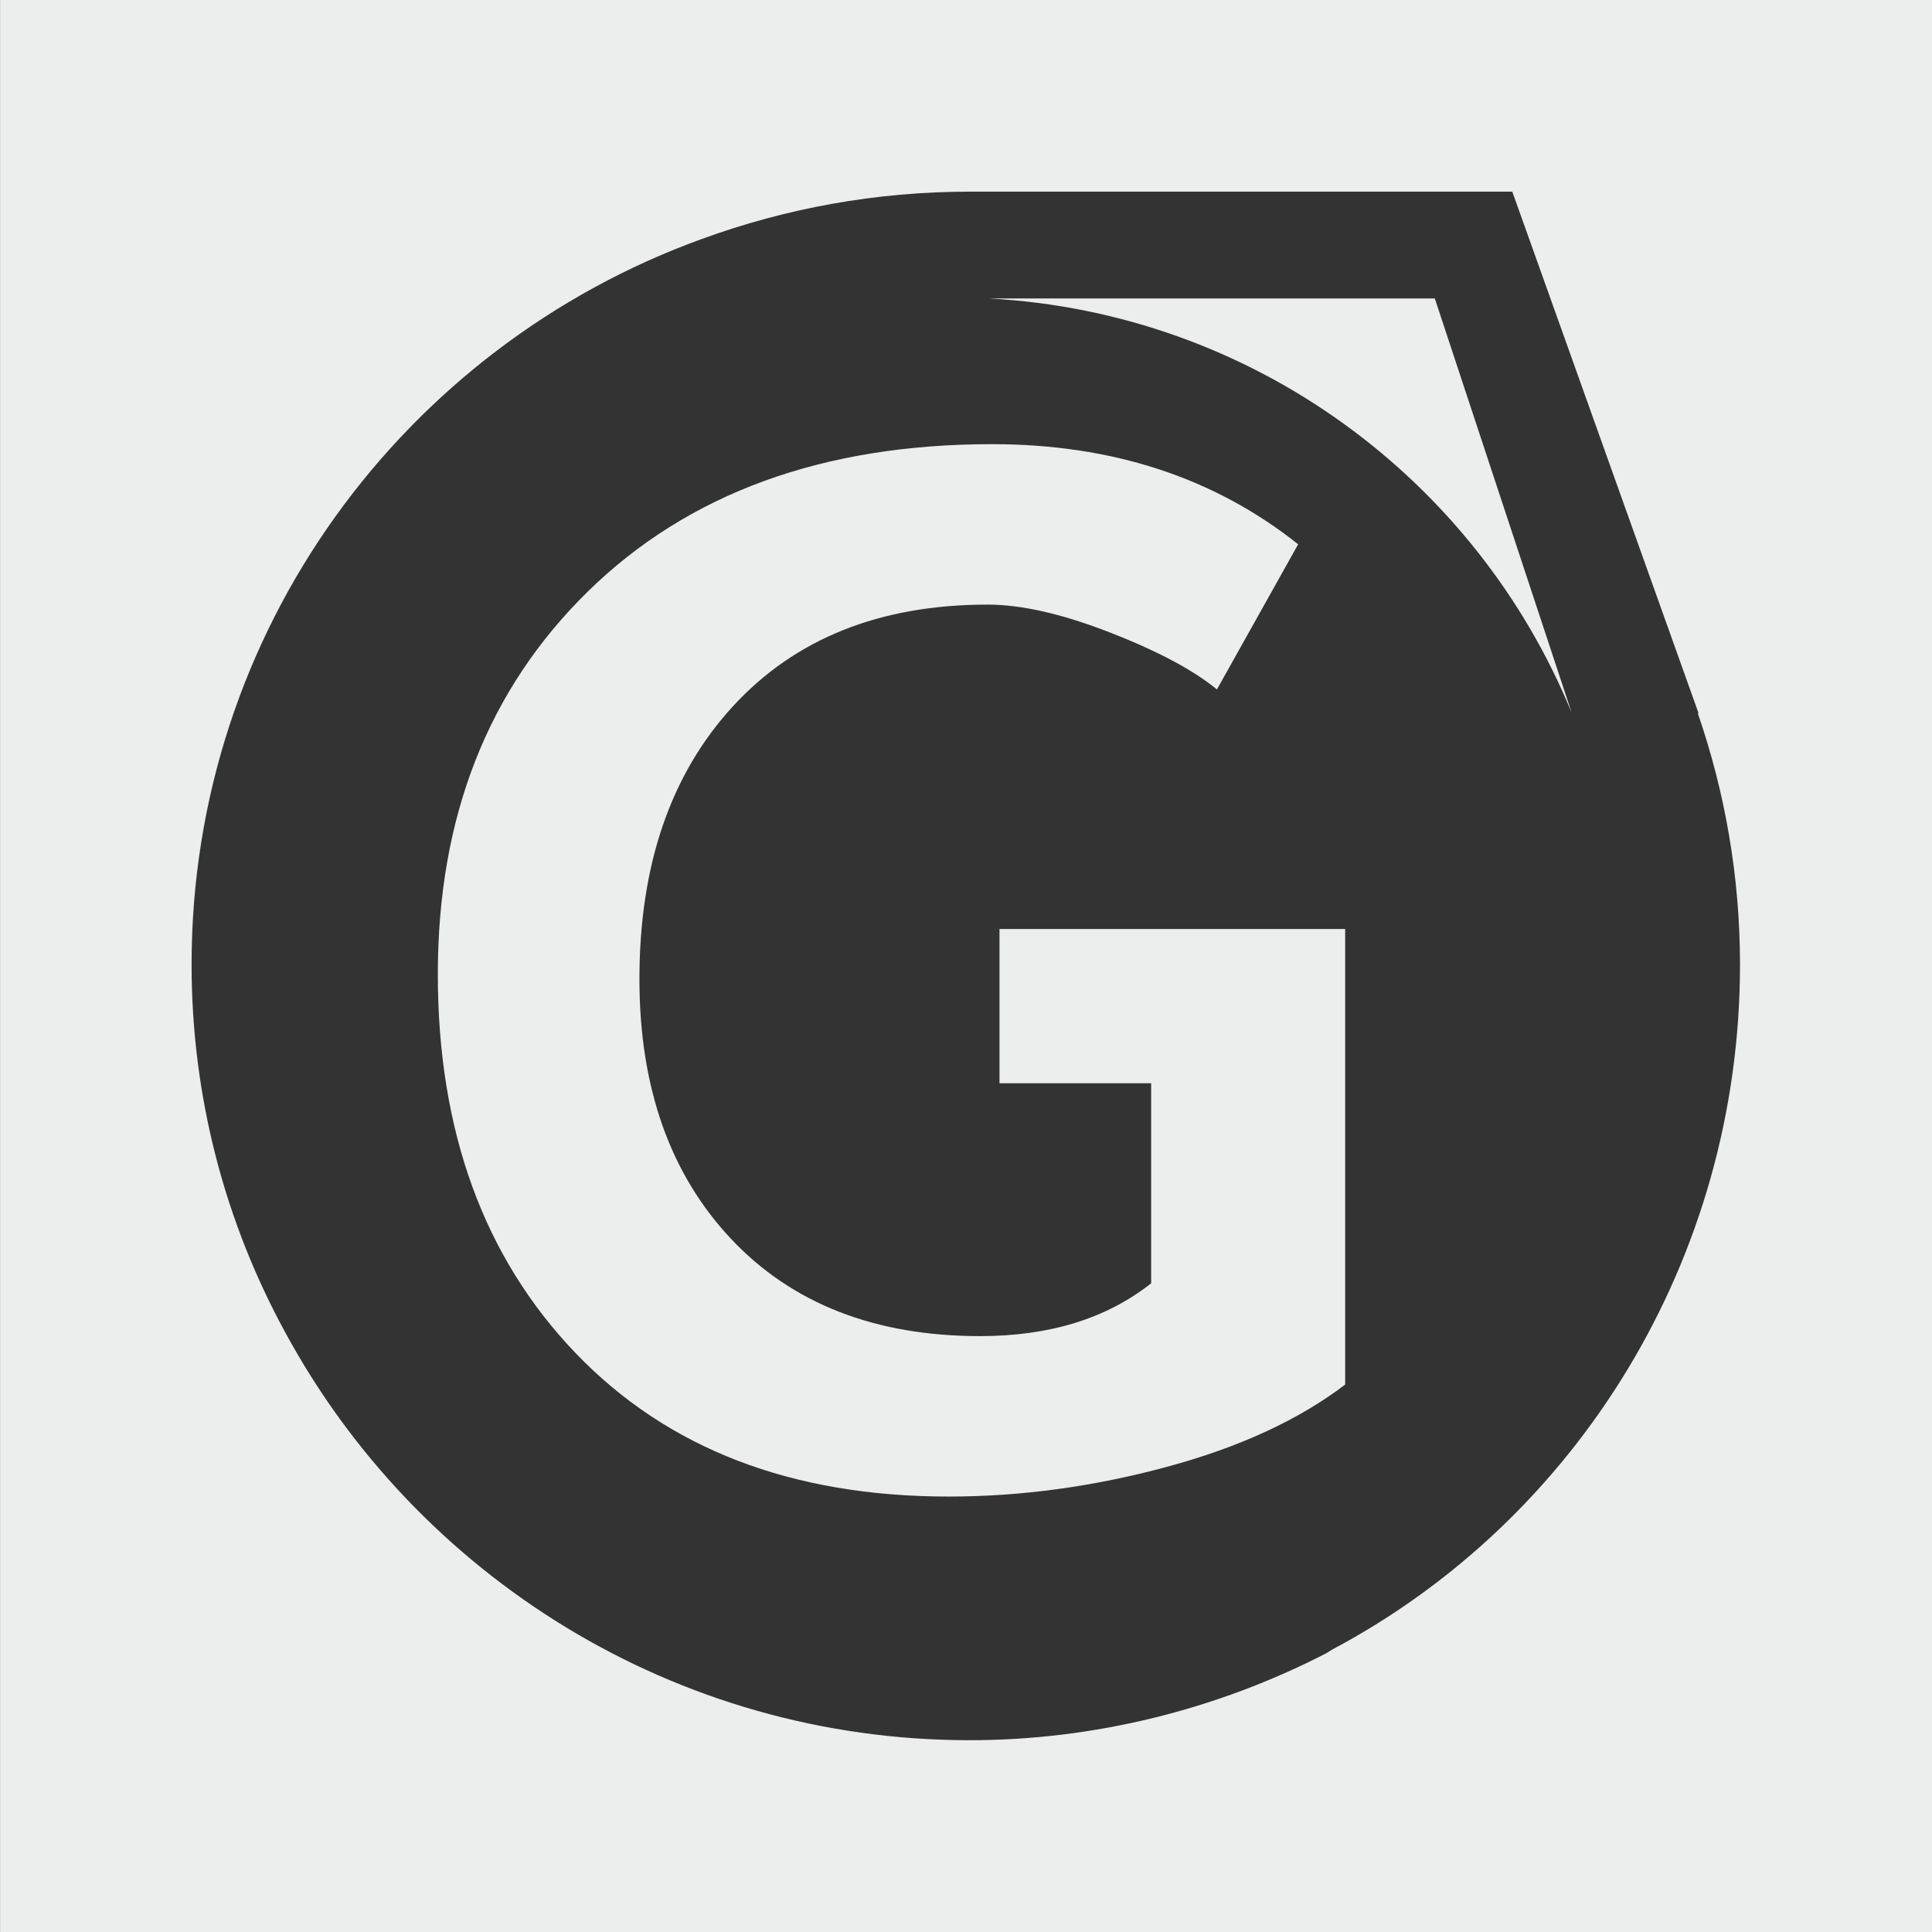
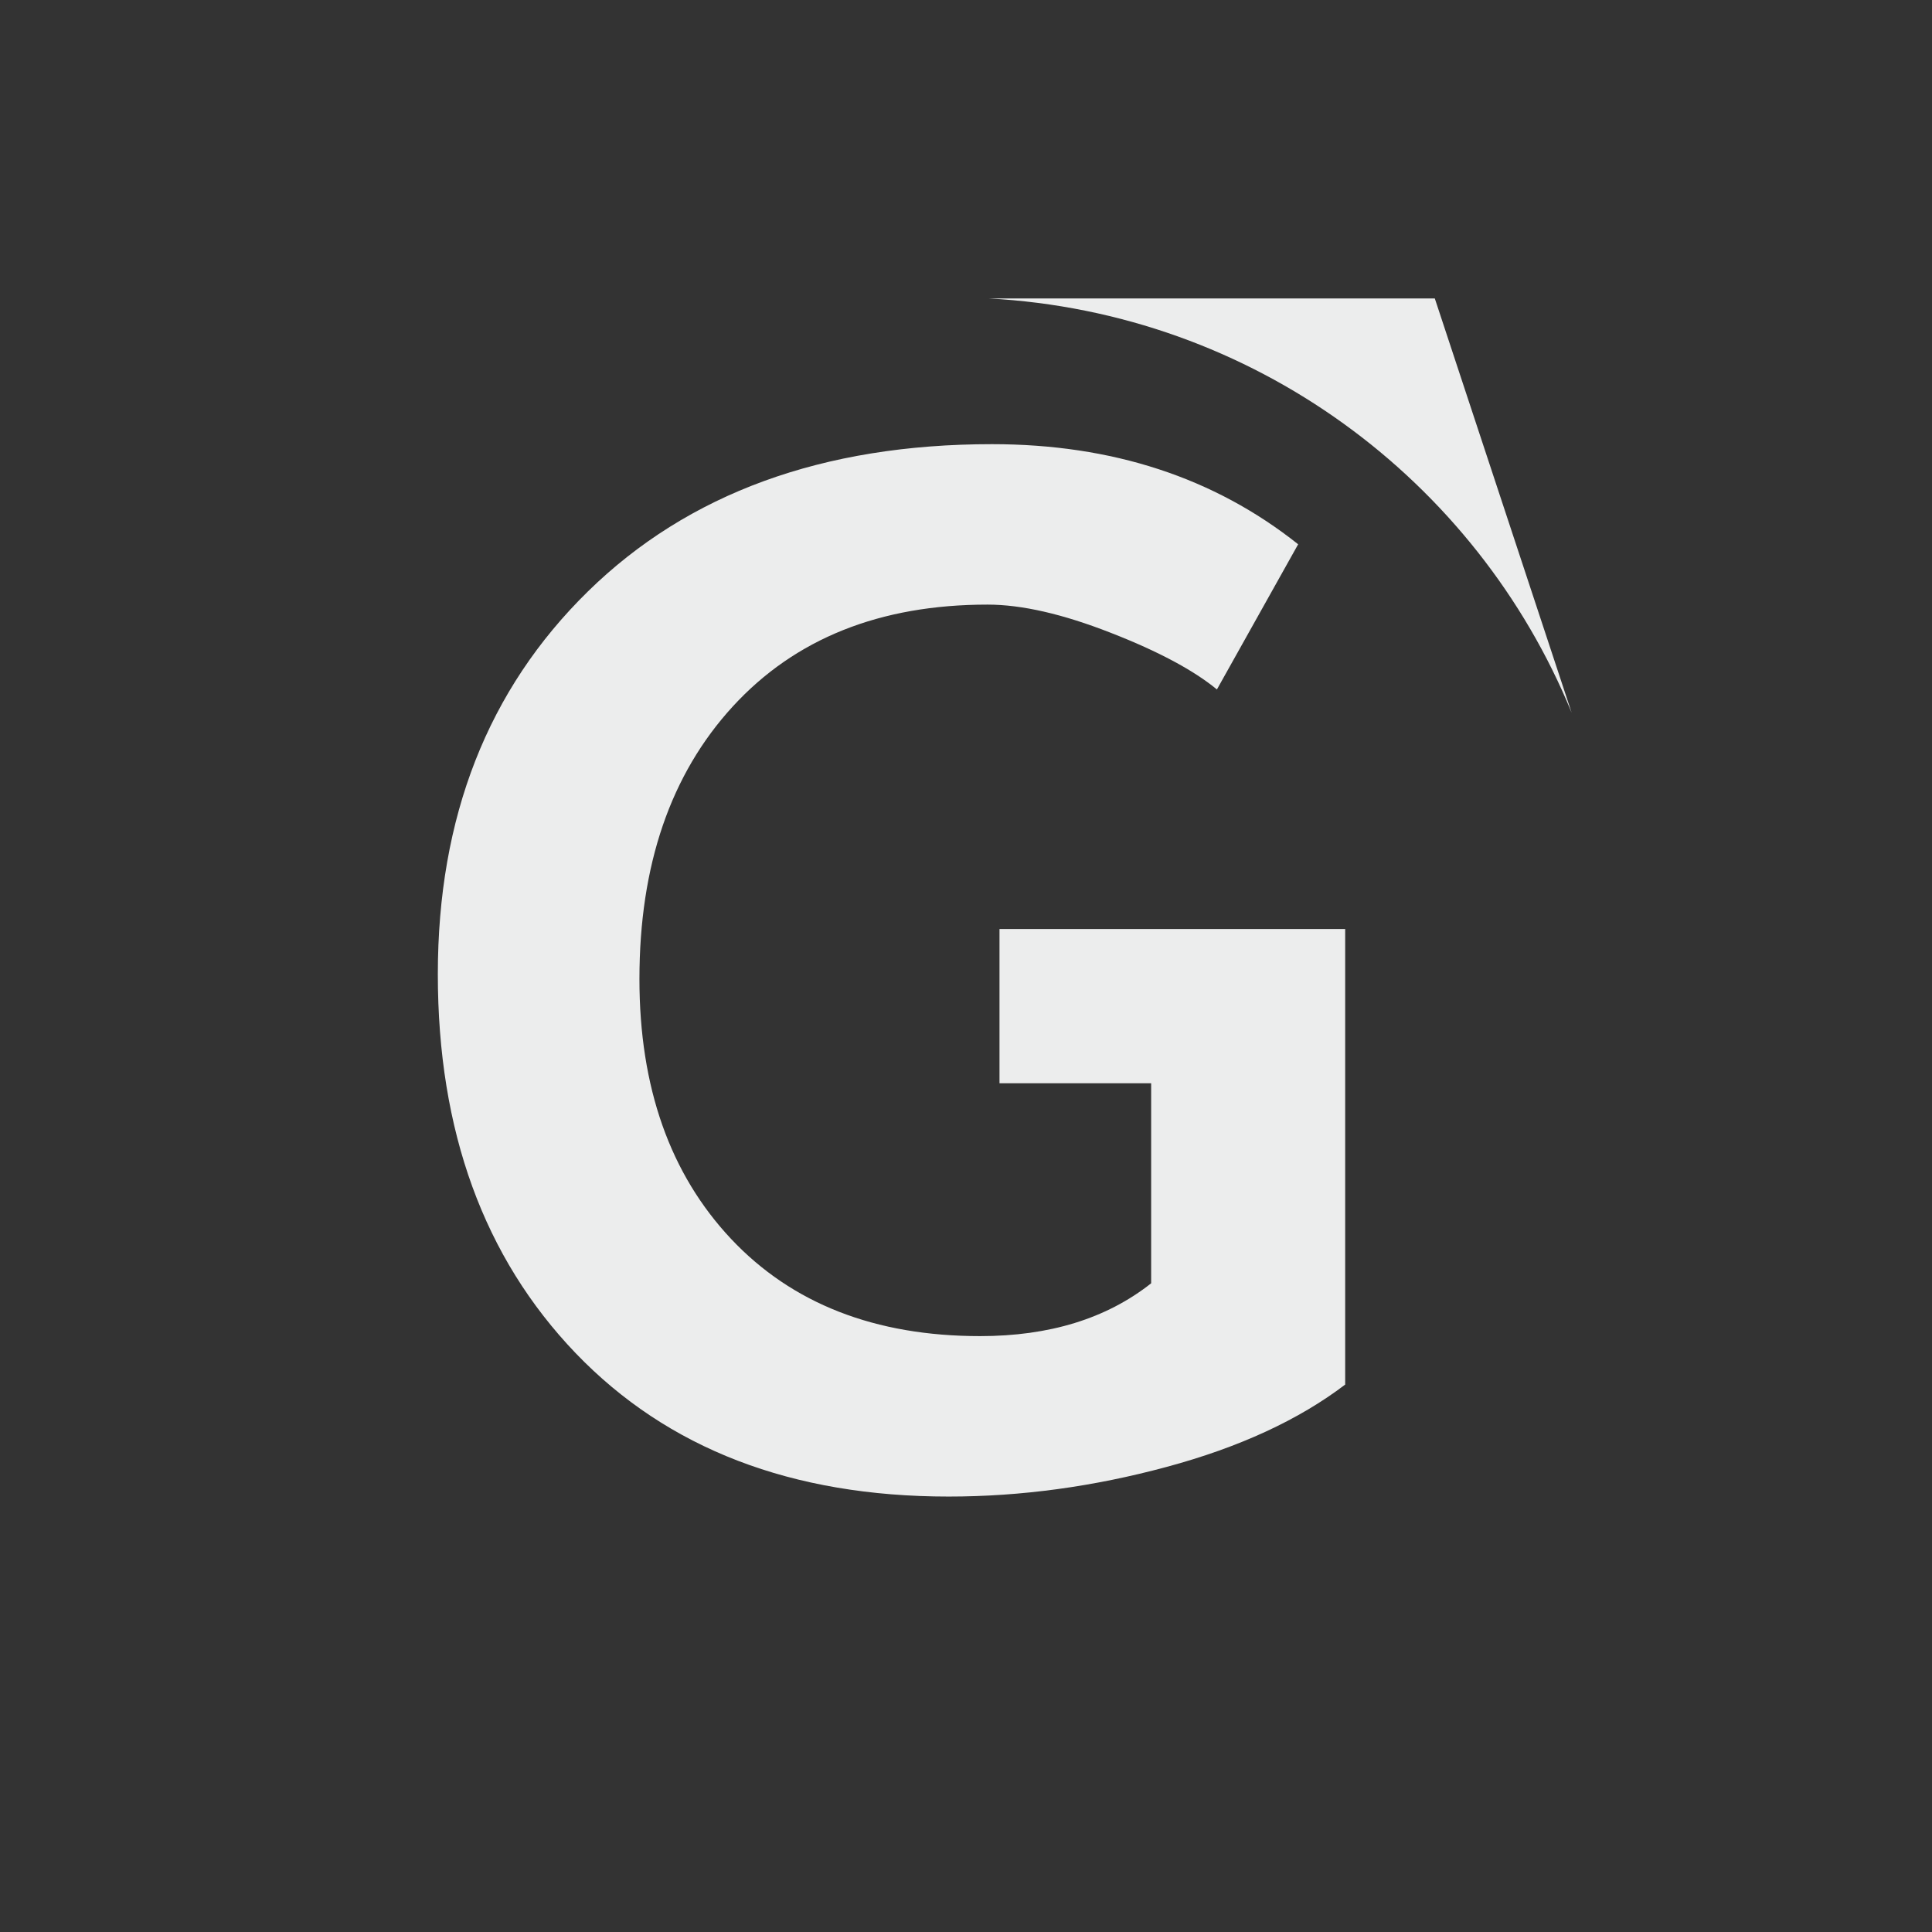
<svg xmlns="http://www.w3.org/2000/svg" version="1.1" id="pixelegg_about" x="0px" y="0px" width="28.347px" height="28.347px" viewBox="0 0 28.347 28.347" enable-background="new 0 0 28.347 28.347" xml:space="preserve">
  <rect x="0" y="0" width="28.347" height="28.347" fill="#333333" stroke="none" />
  <g>
-     <path fill="#ECEDED" d="M0.001,0v28.347h28.346V0H0.001z M19.548,24.202l-0.092,0.057c-1.609,0.828-3.407,1.274-5.23,1.274   c-4.331,0-8.105-2.42-10.035-5.973c-0.88-1.607-1.38-3.451-1.38-5.41c0-4.897,3.122-9.066,7.49-10.645   c1.225-0.447,2.547-0.693,3.925-0.693c0.002,0,0.004,0,0.006,0h0.004h7.953l2.73,7.644l-0.006,0.015   c0.397,1.153,0.617,2.392,0.617,3.68C25.53,18.48,23.135,22.298,19.548,24.202z" />
    <path fill="#ECEDED" d="M14.665,15.894h2.225v2.935c-0.657,0.519-1.495,0.775-2.51,0.775c-1.541,0-2.76-0.477-3.654-1.427   c-0.895-0.953-1.344-2.223-1.344-3.812c0-1.671,0.457-3.004,1.37-4c0.913-0.995,2.159-1.494,3.738-1.494   c0.504,0,1.105,0.139,1.808,0.414c0.701,0.273,1.22,0.553,1.557,0.831l1.192-2.13c-1.233-0.98-2.73-1.469-4.492-1.469   c-2.483,0-4.459,0.722-5.928,2.16c-1.47,1.441-2.203,3.311-2.203,5.617c0,2.302,0.675,4.154,2.022,5.56   c1.348,1.403,3.171,2.104,5.473,2.104c1.06,0,2.125-0.145,3.195-0.434c1.07-0.288,1.943-0.692,2.623-1.209v-6.684h-5.072V15.894z" />
    <path fill="#ECEDED" d="M14.505,4.379c3.879,0.208,7.157,2.662,8.555,6.079l-2.008-6.079H14.505z" />
  </g>
</svg>